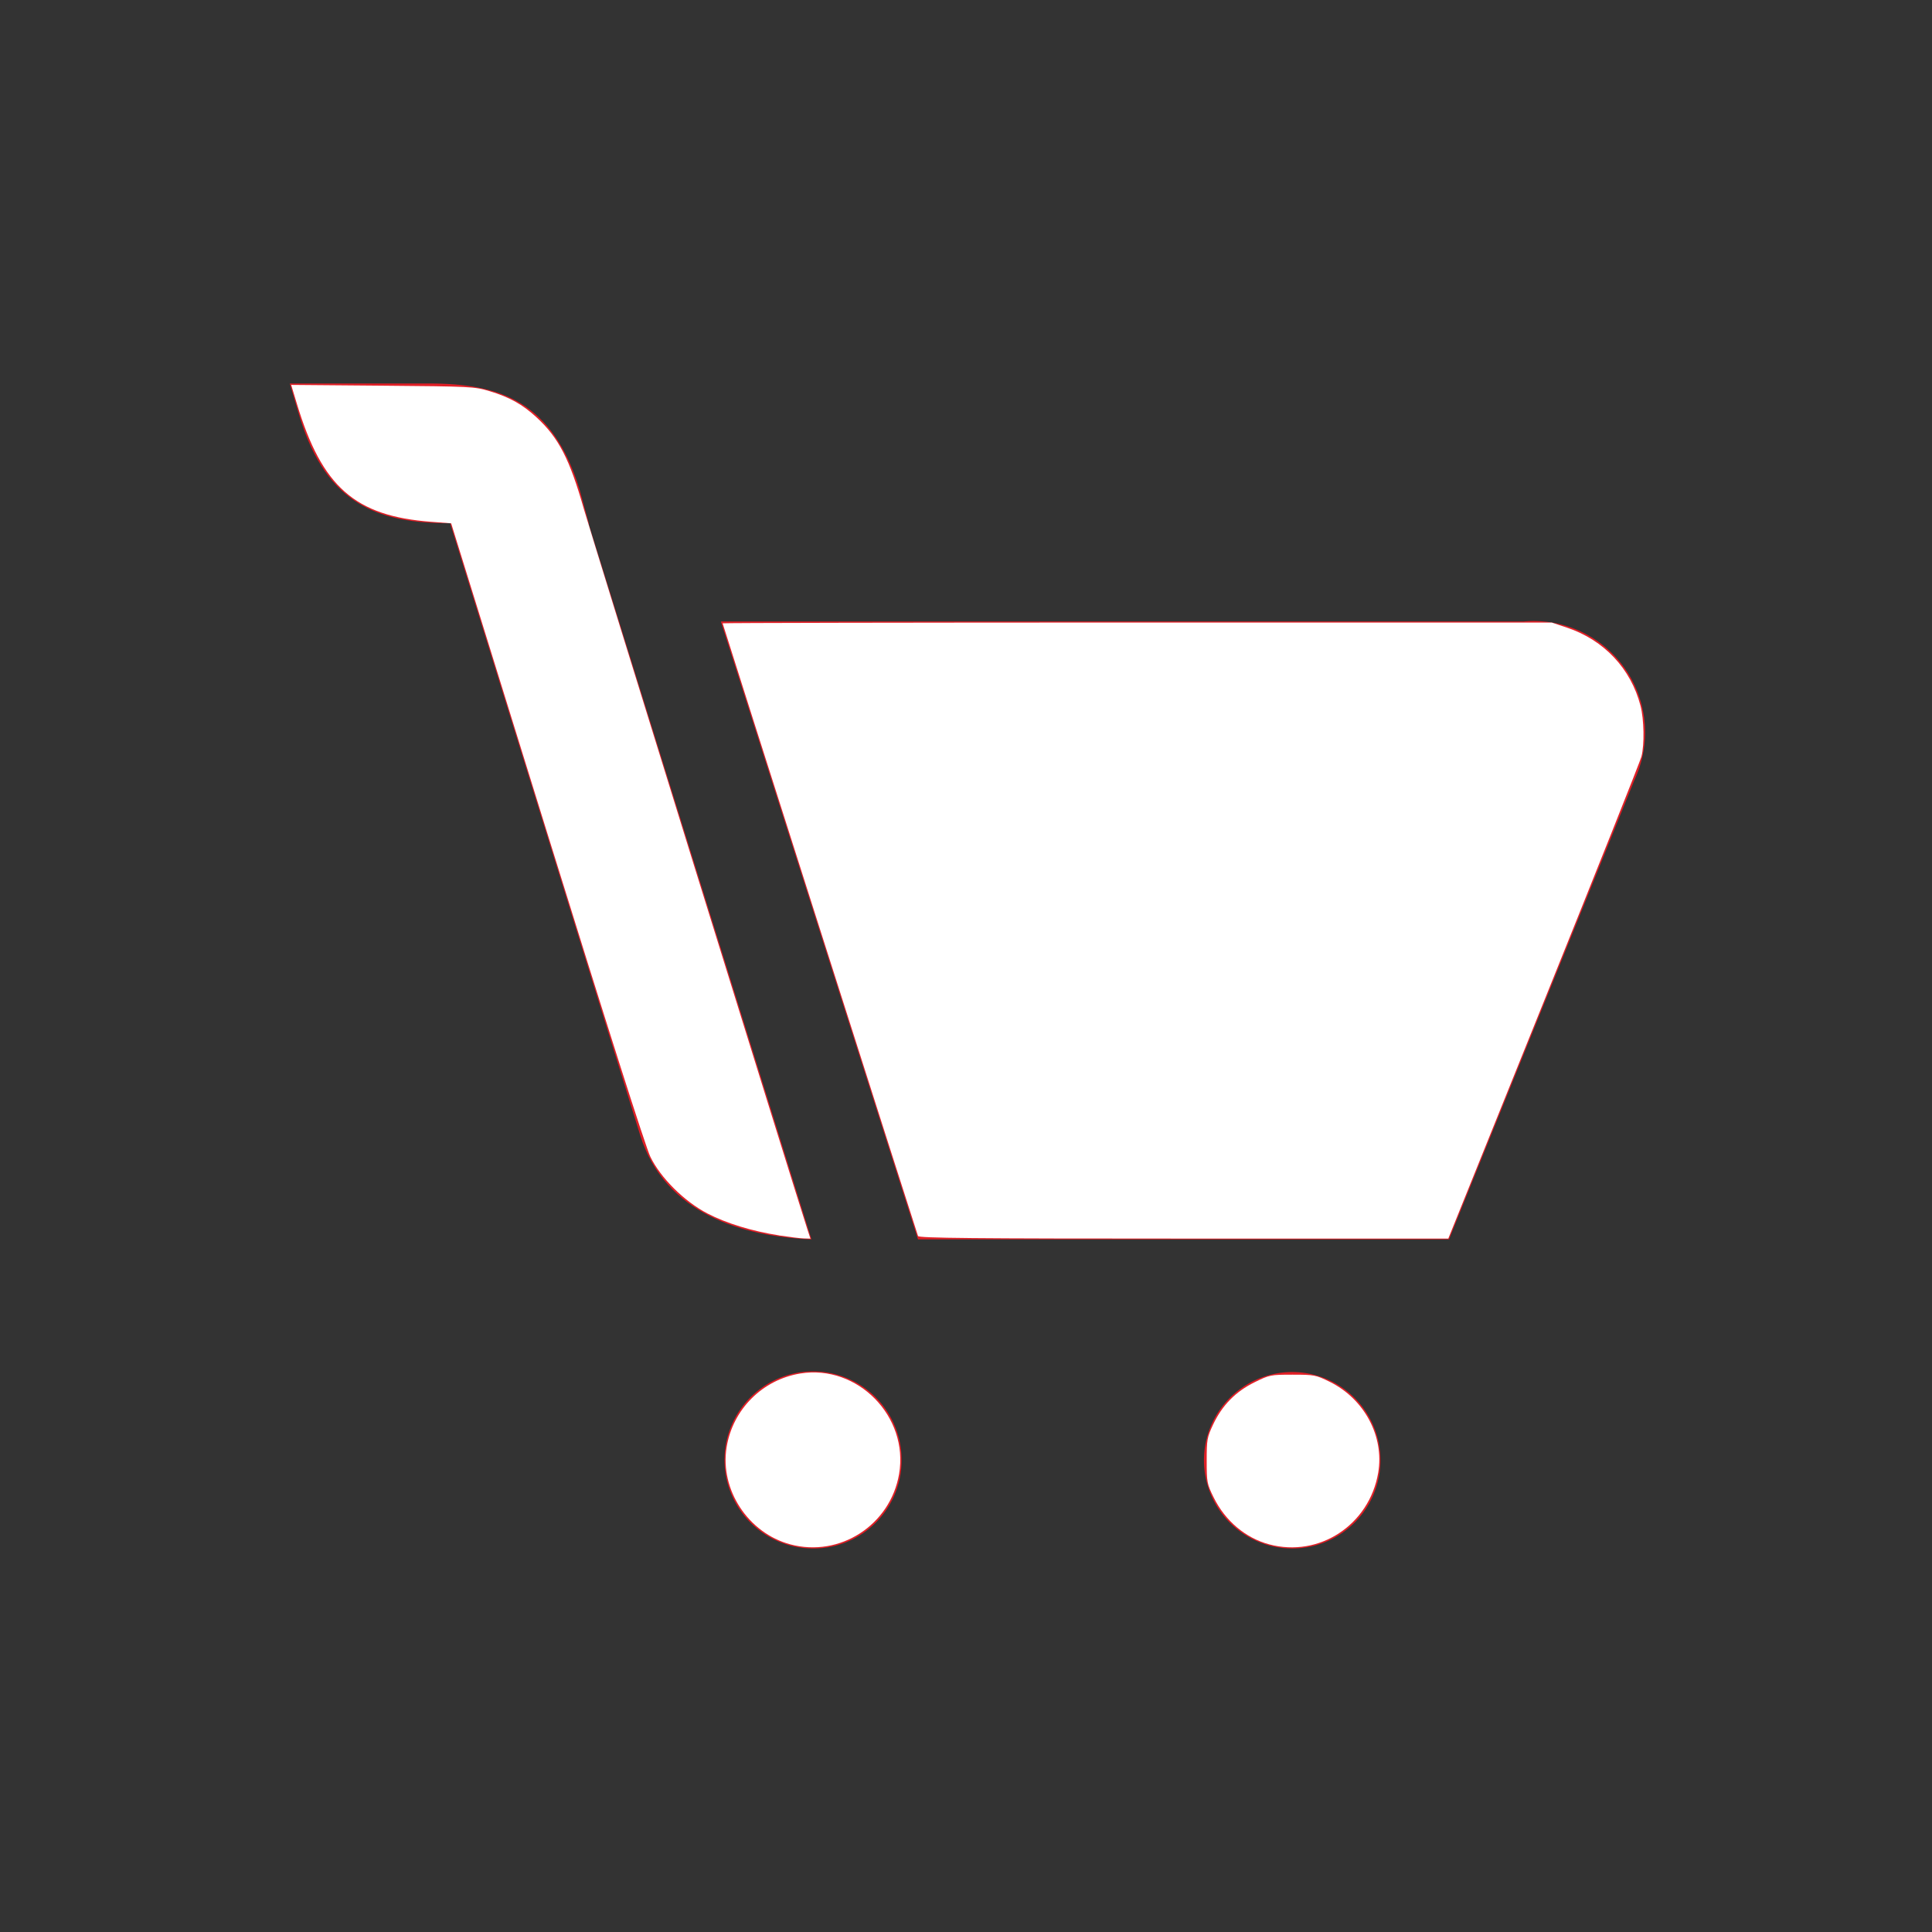
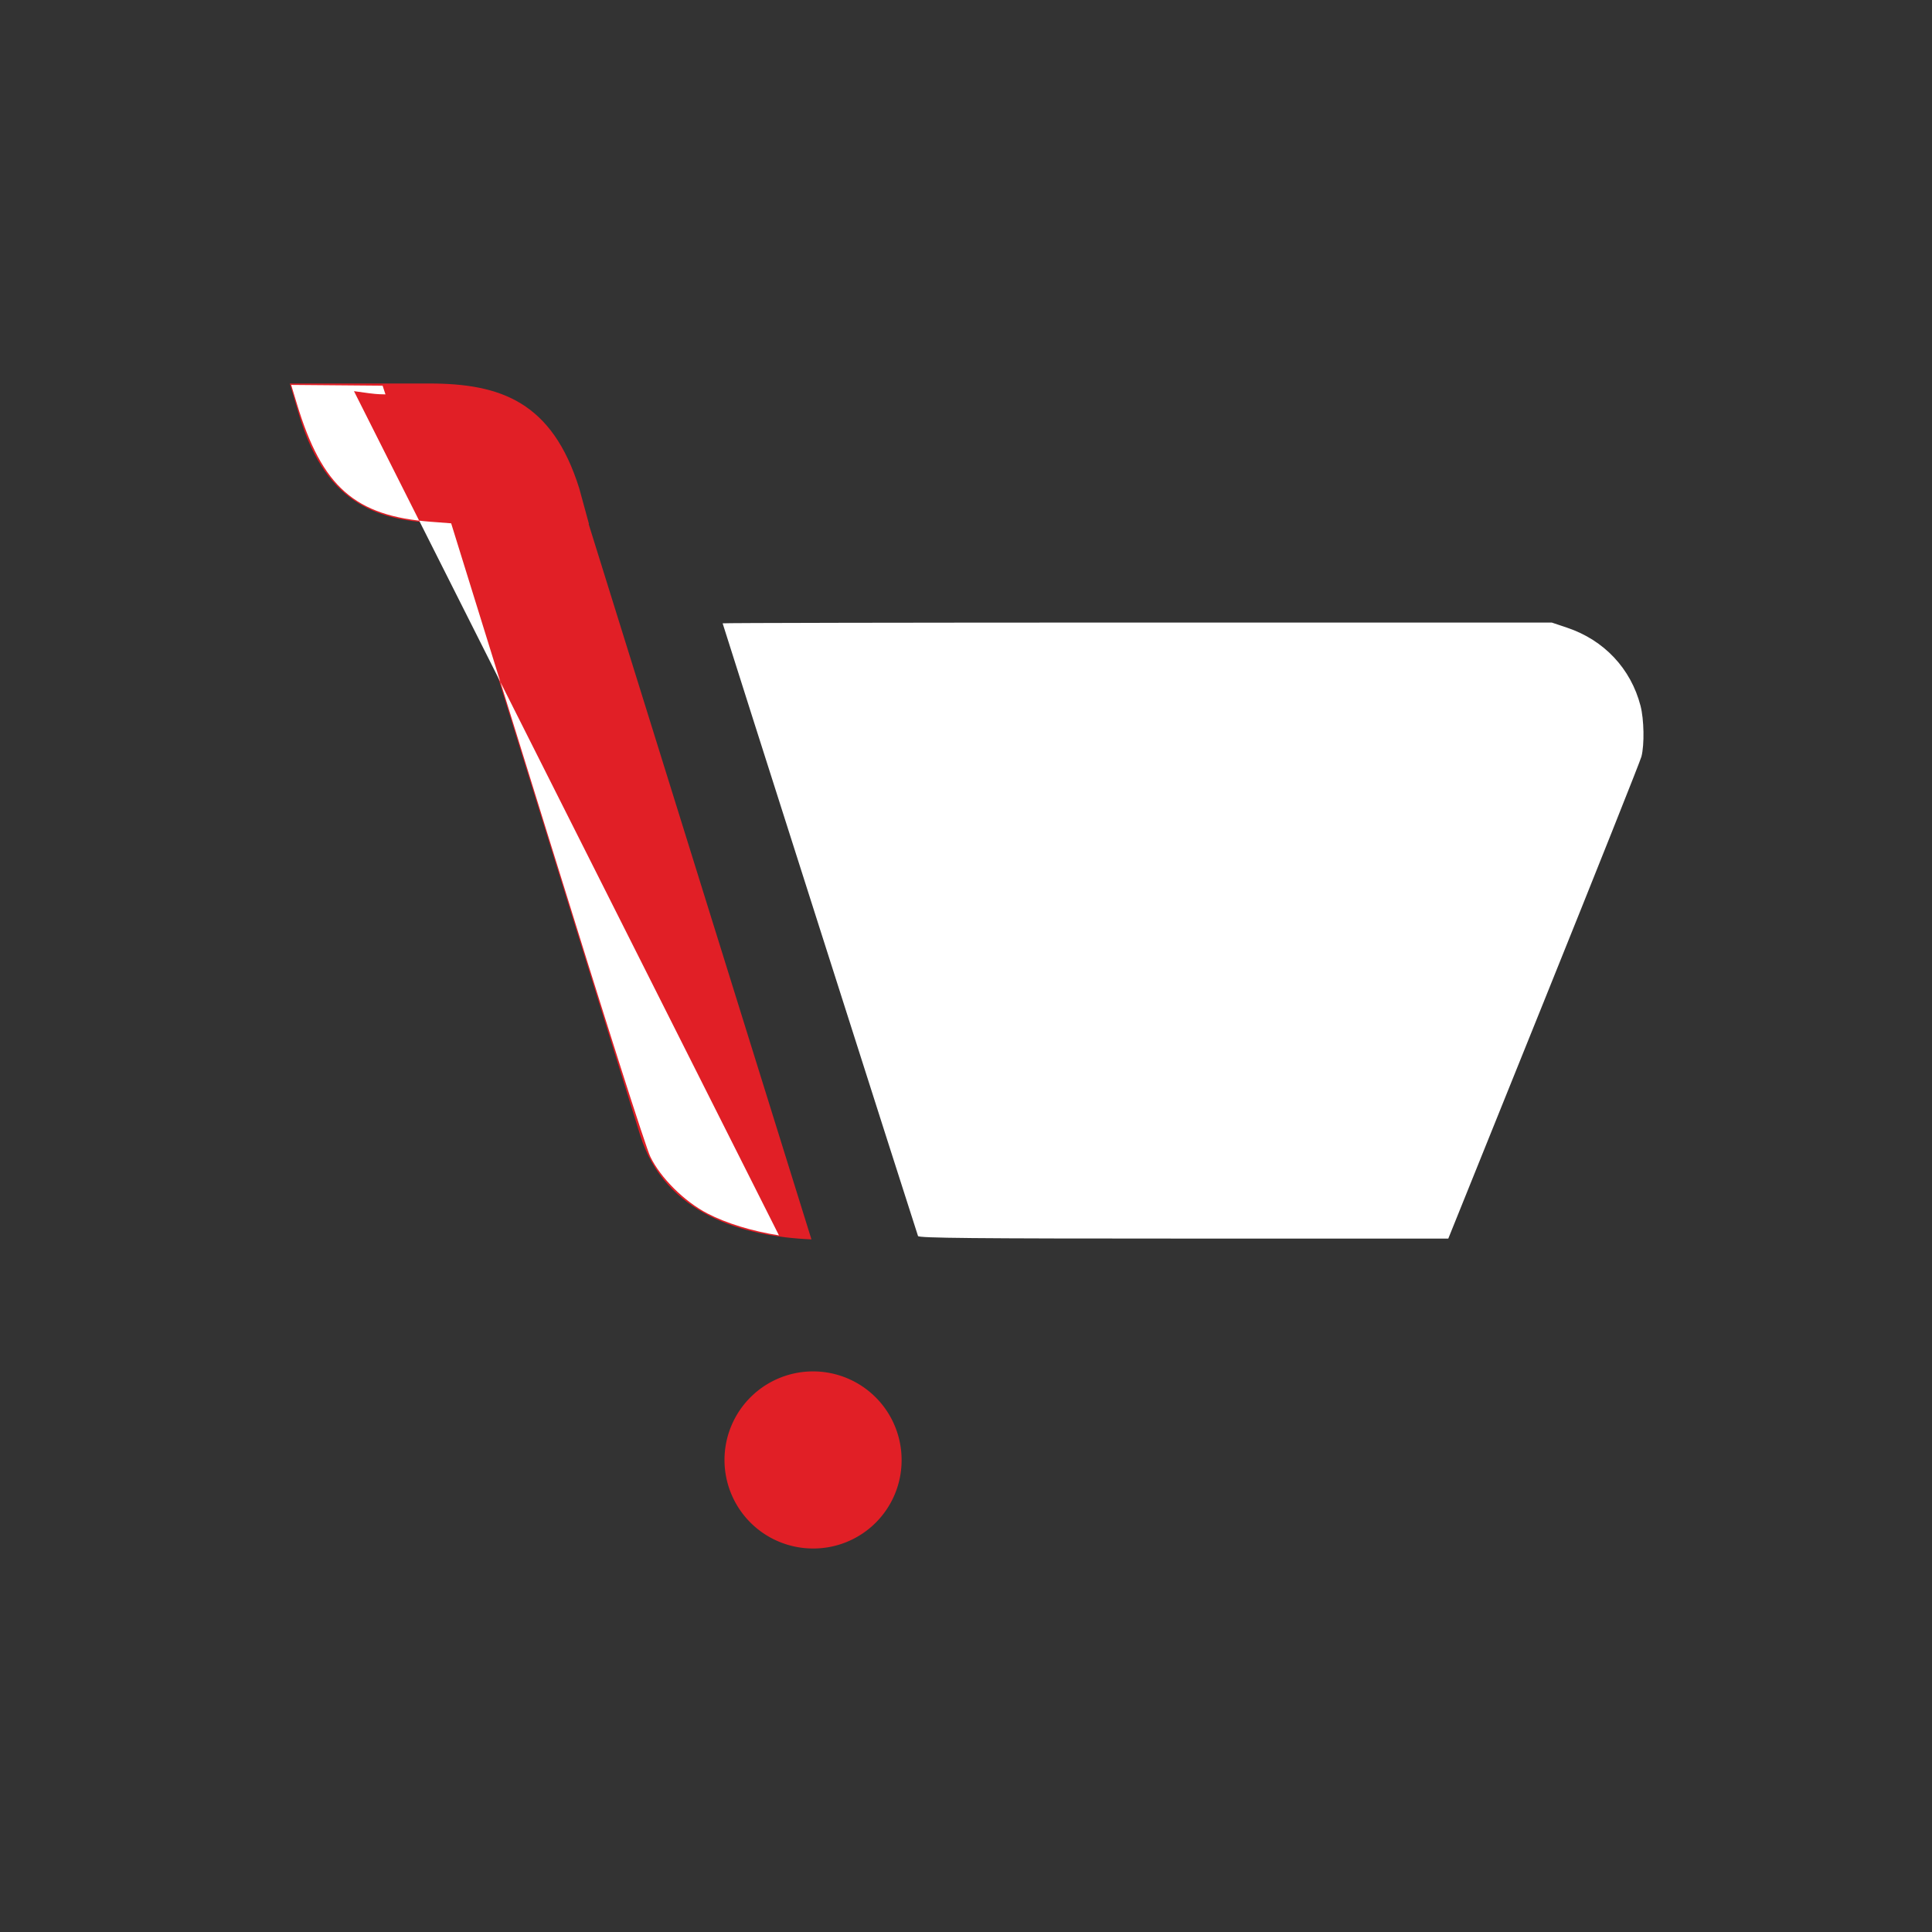
<svg xmlns="http://www.w3.org/2000/svg" xmlns:ns1="http://sodipodi.sourceforge.net/DTD/sodipodi-0.dtd" xmlns:ns2="http://www.inkscape.org/namespaces/inkscape" id="Layer_1" data-name="Layer 1" viewBox="0 0 60 60" version="1.1" ns1:docname="shopicon.svg" ns2:version="0.92.3 (2405546, 2018-03-11)">
  <rect x="0" y="0" width="60" height="60" fill="#333333" stroke="none" />
  <ns1:namedview pagecolor="#ffffff" bordercolor="#666666" borderopacity="1" objecttolerance="10" gridtolerance="10" guidetolerance="10" ns2:pageopacity="0" ns2:pageshadow="2" ns2:window-width="1920" ns2:window-height="986" id="namedview17" showgrid="false" ns2:zoom="15.733333" ns2:cx="33.985096" ns2:cy="30.852167" ns2:window-x="-11" ns2:window-y="-11" ns2:window-maximized="1" ns2:current-layer="Layer_1" />
  <defs id="defs4">
    <style id="style2">.cls-1{fill:#e11f26;}</style>
  </defs>
  <title id="title6">Artboard 30</title>
  <path class="cls-1" d="M28,45.35a2.75,2.75,0,1,0-2.74,2.74A2.74,2.74,0,0,0,28,45.35" id="path8" />
-   <path class="cls-1" d="M42.87,45.35a2.74,2.74,0,1,0-2.74,2.74,2.74,2.74,0,0,0,2.74-2.74" id="path10" />
  <path class="cls-1" d="M18.28,16.27,25.2,38.49c-2.11-.09-4.55-.77-5.32-3.24l-5.9-19h0c-2.22,0-3.82-.57-4.66-3.26L9,11.91h4.33c2.22,0,3.82.57,4.66,3.26l.3,1.1" id="path12" />
-   <path class="cls-1" d="M22.39,19.31l6.12,19.18H45l5.76-14.27a3.46,3.46,0,0,0-3.43-4.92H22.39Z" id="path14" />
  <path style="fill:#ffffff;stroke:none;stroke-width:0.064" d="m 28.51,38.386 c -0.051,-0.136 -6.068,-19.003 -6.068,-19.028 0,-0.013 5.794,-0.024 12.875,-0.024 h 12.875 l 0.477,0.16 c 1.146,0.385 1.978,1.269 2.278,2.422 0.111,0.425 0.125,1.212 0.029,1.581 -0.037,0.14 -1.401,3.565 -3.032,7.611 l -2.966,7.357 h -8.219 c -6.517,0 -8.226,-0.016 -8.25,-0.079 z" id="path4529" ns2:connector-curvature="0" />
-   <path style="fill:#ffffff;stroke:none;stroke-width:0.064" d="M 24.191,38.365 C 23.364,38.237 22.56,37.992 21.972,37.686 21.255,37.315 20.514,36.579 20.197,35.923 20.053,35.626 18.846,31.835 16.989,25.849 l -2.978,-9.597 -0.63,-0.048 c -2.354,-0.179 -3.38,-1.081 -4.159,-3.658 l -0.179,-0.592 2.839,0.024 c 2.73,0.023 2.858,0.029 3.316,0.168 0.629,0.19 1.028,0.412 1.467,0.818 0.684,0.632 1.023,1.287 1.464,2.832 0.209,0.734 6.644,21.47 6.951,22.401 l 0.089,0.27 -0.203,-0.006 c -0.111,-0.003 -0.46,-0.046 -0.775,-0.094 z" id="path4531" ns2:connector-curvature="0" />
-   <path style="fill:#ffffff;stroke:none;stroke-width:0.064" d="m 24.542,47.961 c -1.305,-0.351 -2.189,-1.697 -1.977,-3.013 0.19,-1.179 1.114,-2.103 2.293,-2.293 1.777,-0.286 3.37,1.337 3.064,3.122 -0.272,1.585 -1.839,2.598 -3.38,2.184 z" id="path4533" ns2:connector-curvature="0" />
-   <path style="fill:#ffffff;stroke:none;stroke-width:0.064" d="m 39.415,47.961 c -0.736,-0.198 -1.365,-0.729 -1.723,-1.456 -0.208,-0.422 -0.217,-0.473 -0.217,-1.142 0,-0.656 0.013,-0.728 0.202,-1.128 0.281,-0.594 0.696,-1.017 1.282,-1.306 0.466,-0.23 0.499,-0.237 1.183,-0.237 0.673,0 0.723,0.01 1.147,0.218 1.082,0.532 1.705,1.698 1.512,2.829 -0.277,1.62 -1.831,2.639 -3.386,2.222 z" id="path4535" ns2:connector-curvature="0" />
+   <path style="fill:#ffffff;stroke:none;stroke-width:0.064" d="M 24.191,38.365 C 23.364,38.237 22.56,37.992 21.972,37.686 21.255,37.315 20.514,36.579 20.197,35.923 20.053,35.626 18.846,31.835 16.989,25.849 l -2.978,-9.597 -0.63,-0.048 c -2.354,-0.179 -3.38,-1.081 -4.159,-3.658 l -0.179,-0.592 2.839,0.024 l 0.089,0.27 -0.203,-0.006 c -0.111,-0.003 -0.46,-0.046 -0.775,-0.094 z" id="path4531" ns2:connector-curvature="0" />
</svg>